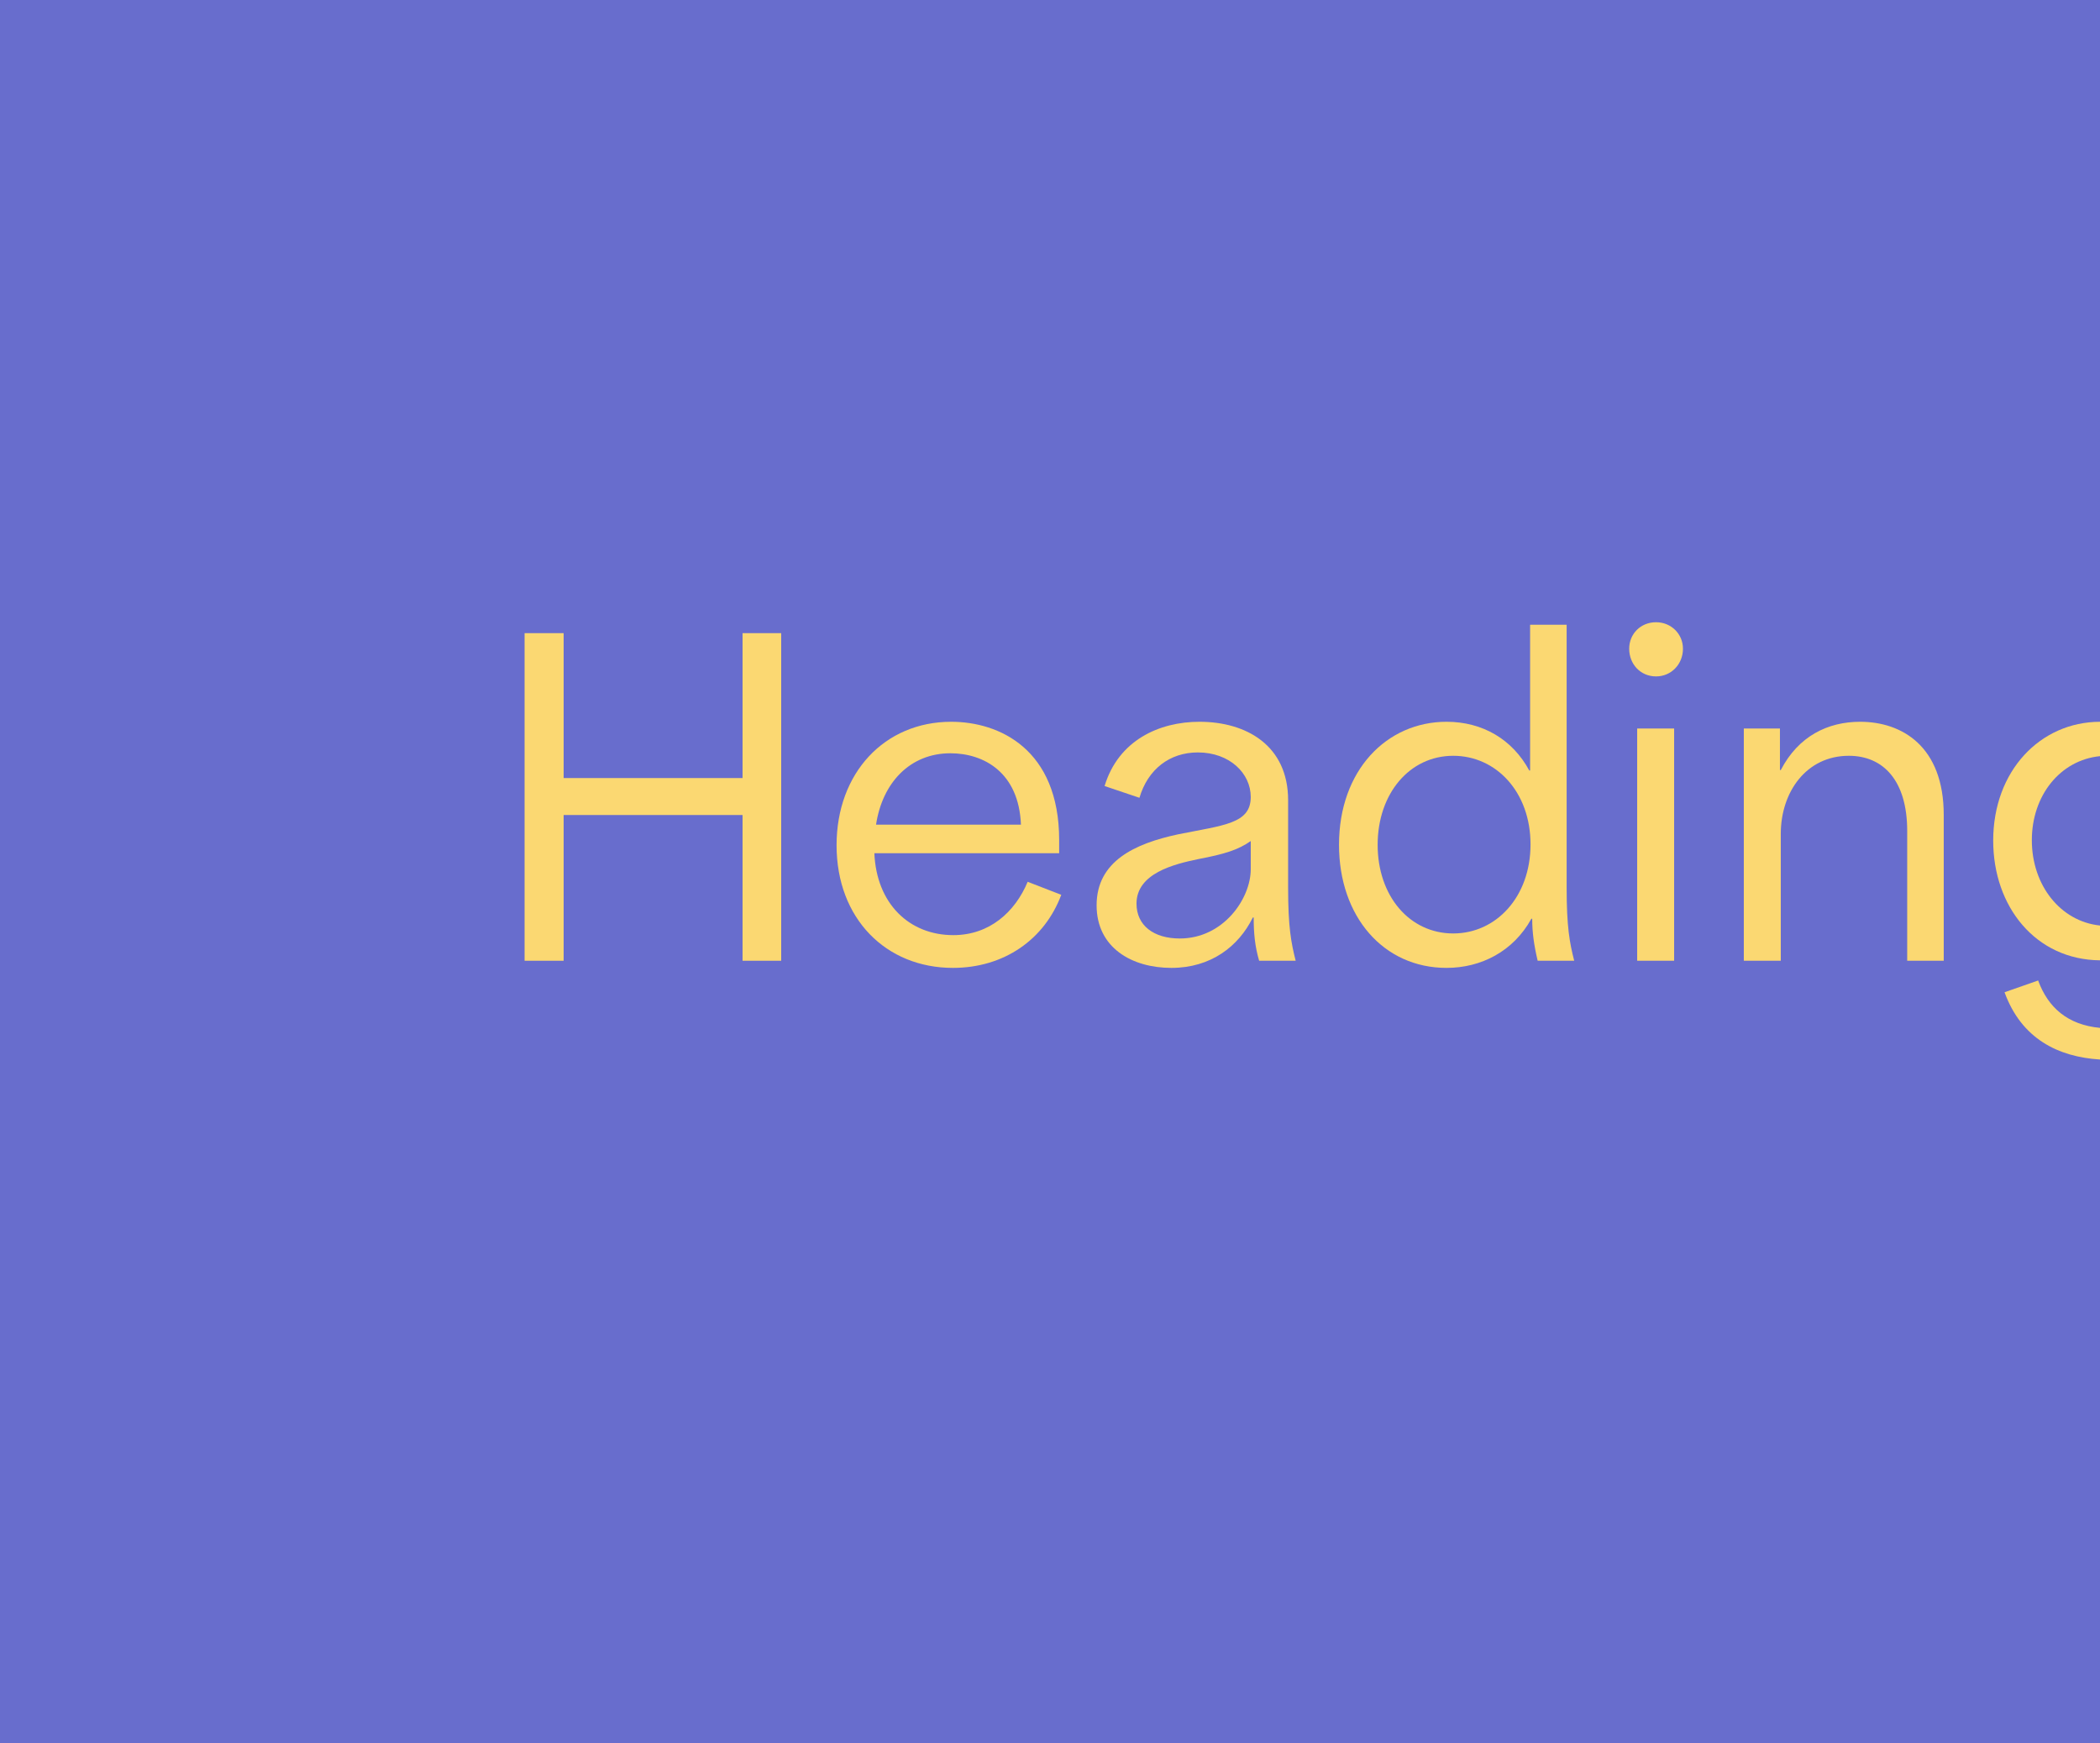
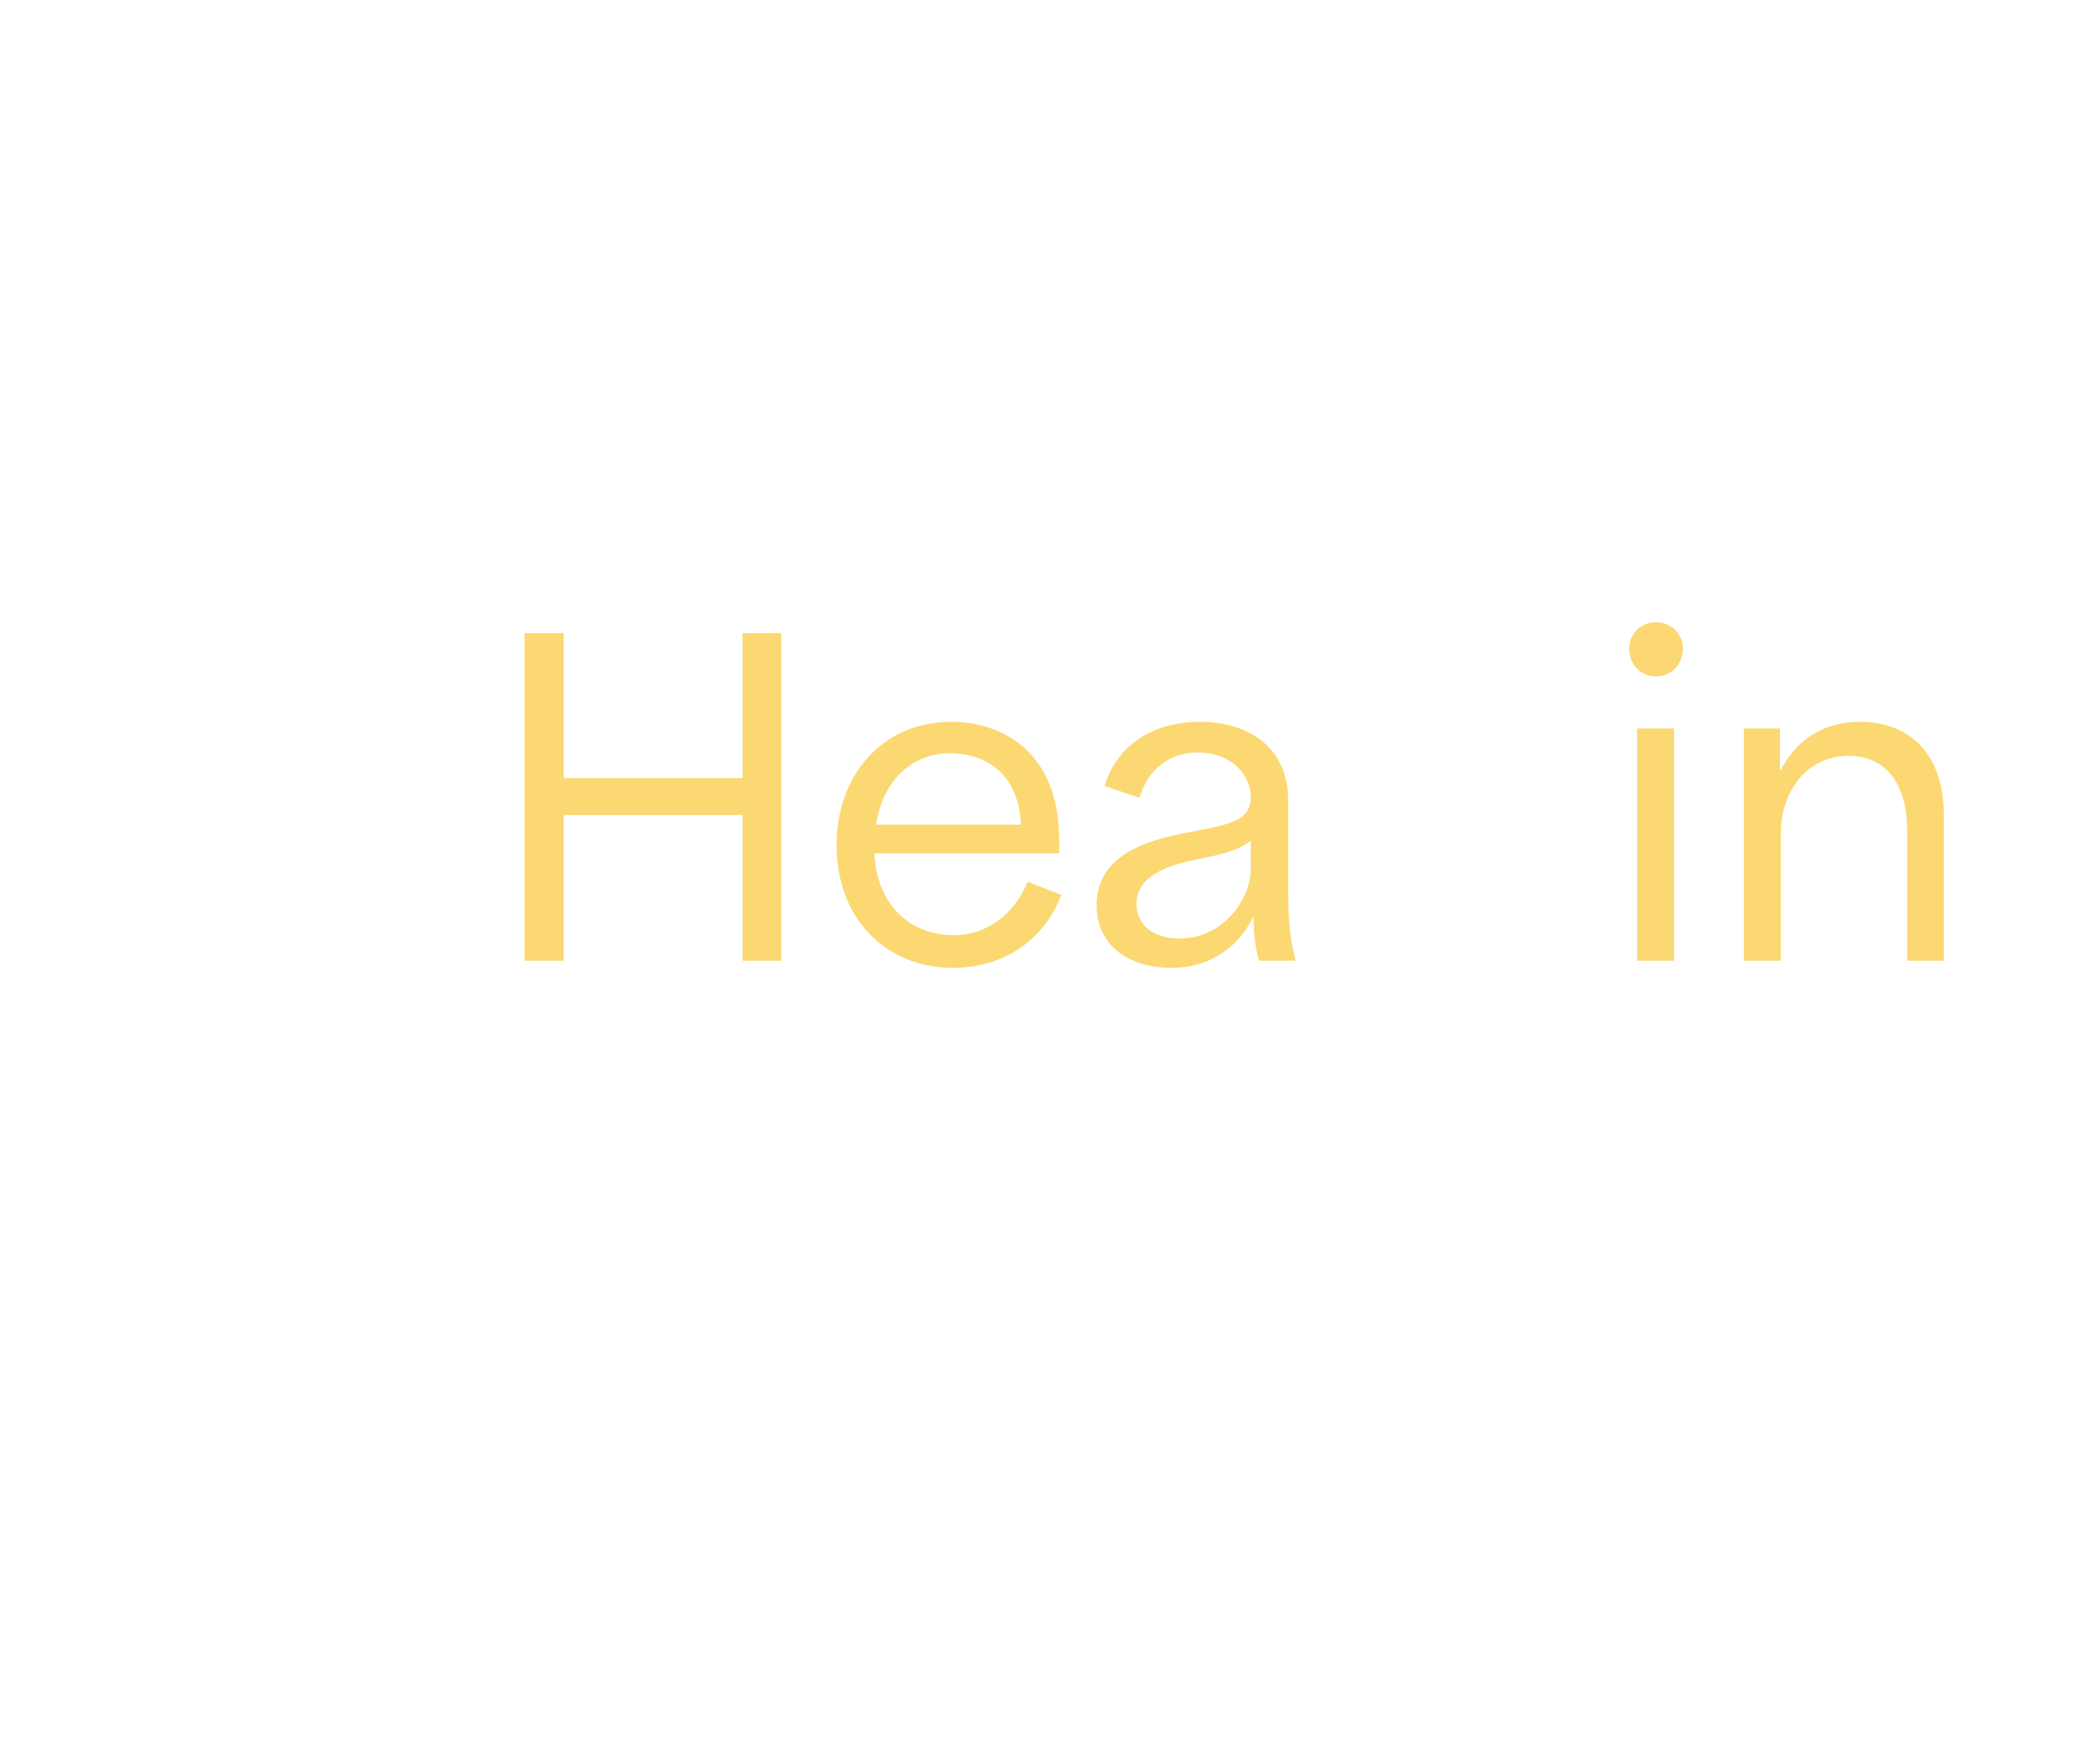
<svg xmlns="http://www.w3.org/2000/svg" width="400" height="332" viewBox="0 0 400 332" fill="none">
-   <rect width="400" height="332" fill="#686DCD" />
  <path d="M332.156 183V138.76H339.036V146.68H339.196C342.556 140.2 348.156 137.48 354.316 137.48C362.236 137.48 370.236 142.12 370.236 155.24V183H363.276V158.28C363.276 148.68 358.716 143.96 352.156 143.96C344.076 143.96 339.196 150.84 339.196 158.84V183H332.156Z" fill="#FBD872" />
  <path d="M311.843 183V138.76H318.883V183H311.843ZM315.443 128.84C312.483 128.84 310.323 126.52 310.323 123.56C310.323 120.76 312.483 118.52 315.443 118.52C318.323 118.52 320.563 120.76 320.563 123.56C320.563 126.52 318.323 128.84 315.443 128.84Z" fill="#FBD872" />
-   <path d="M275.529 184.36C263.529 184.36 255.049 174.6 255.049 160.92C255.049 146.68 264.169 137.48 275.529 137.48C282.409 137.48 288.089 140.84 291.289 146.76H291.449V119H298.409V169.16C298.409 176.52 298.969 179.56 299.849 183H292.889C292.169 179.96 291.849 177.56 291.849 175H291.689C288.249 181.24 282.089 184.36 275.529 184.36ZM276.809 177.8C284.969 177.8 291.529 170.84 291.529 160.84C291.529 150.84 284.969 143.96 276.809 143.96C268.489 143.96 262.409 151.16 262.409 160.92C262.409 170.68 268.489 177.8 276.809 177.8Z" fill="#FBD872" />
  <path d="M223.117 184.36C215.597 184.36 208.877 180.52 208.877 172.44C208.877 164.04 216.157 160.68 224.397 158.92C233.117 157.16 238.237 156.92 238.237 151.8C238.237 147.32 234.237 143.32 228.157 143.32C222.797 143.32 218.637 146.52 217.037 151.96L210.397 149.72C213.037 141 220.797 137.48 228.477 137.48C237.357 137.48 245.357 141.96 245.357 152.44V169.16C245.357 176.52 245.917 179.56 246.797 183H239.837C239.037 180.28 238.797 177.8 238.797 174.76H238.637C235.917 180.28 230.637 184.36 223.117 184.36ZM224.717 178.76C233.037 178.76 238.237 171.16 238.237 165.56V160.2C235.837 161.88 233.277 162.68 228.237 163.64C223.597 164.6 216.477 166.36 216.477 172.12C216.477 176.28 219.757 178.76 224.717 178.76Z" fill="#FBD872" />
  <path d="M181.506 184.36C168.786 184.36 159.346 175 159.346 161C159.346 147.24 168.466 137.48 181.186 137.48C190.306 137.48 201.746 142.68 201.746 160.04V162.52H166.546C166.946 172.12 173.186 178.12 181.586 178.12C188.466 178.12 193.346 173.72 195.746 167.96L202.146 170.44C198.946 179 191.186 184.36 181.506 184.36ZM194.466 157.08C194.066 147.08 187.346 143.48 181.026 143.48C173.346 143.48 168.066 149.08 166.866 157.08H194.466Z" fill="#FBD872" />
  <path d="M99.92 183V120.6H107.36V148.2H141.44V120.6H148.8V183H141.44V155.24H107.36V183H99.92Z" fill="#FBD872" />
-   <path fill-rule="evenodd" clip-rule="evenodd" d="M400 137.48C388.587 137.511 379.657 146.862 379.657 160.12C379.657 172.686 387.722 182.801 400 182.919V176.288C392.481 175.515 387.017 168.629 387.017 160.04C387.017 151.521 392.416 144.779 400 144.029V137.48ZM400 195.786C393.808 195.199 390.097 191.895 388.217 186.76L381.817 189C385.049 197.89 392.061 201.314 400 201.814V195.786Z" fill="#FBD872" />
</svg>